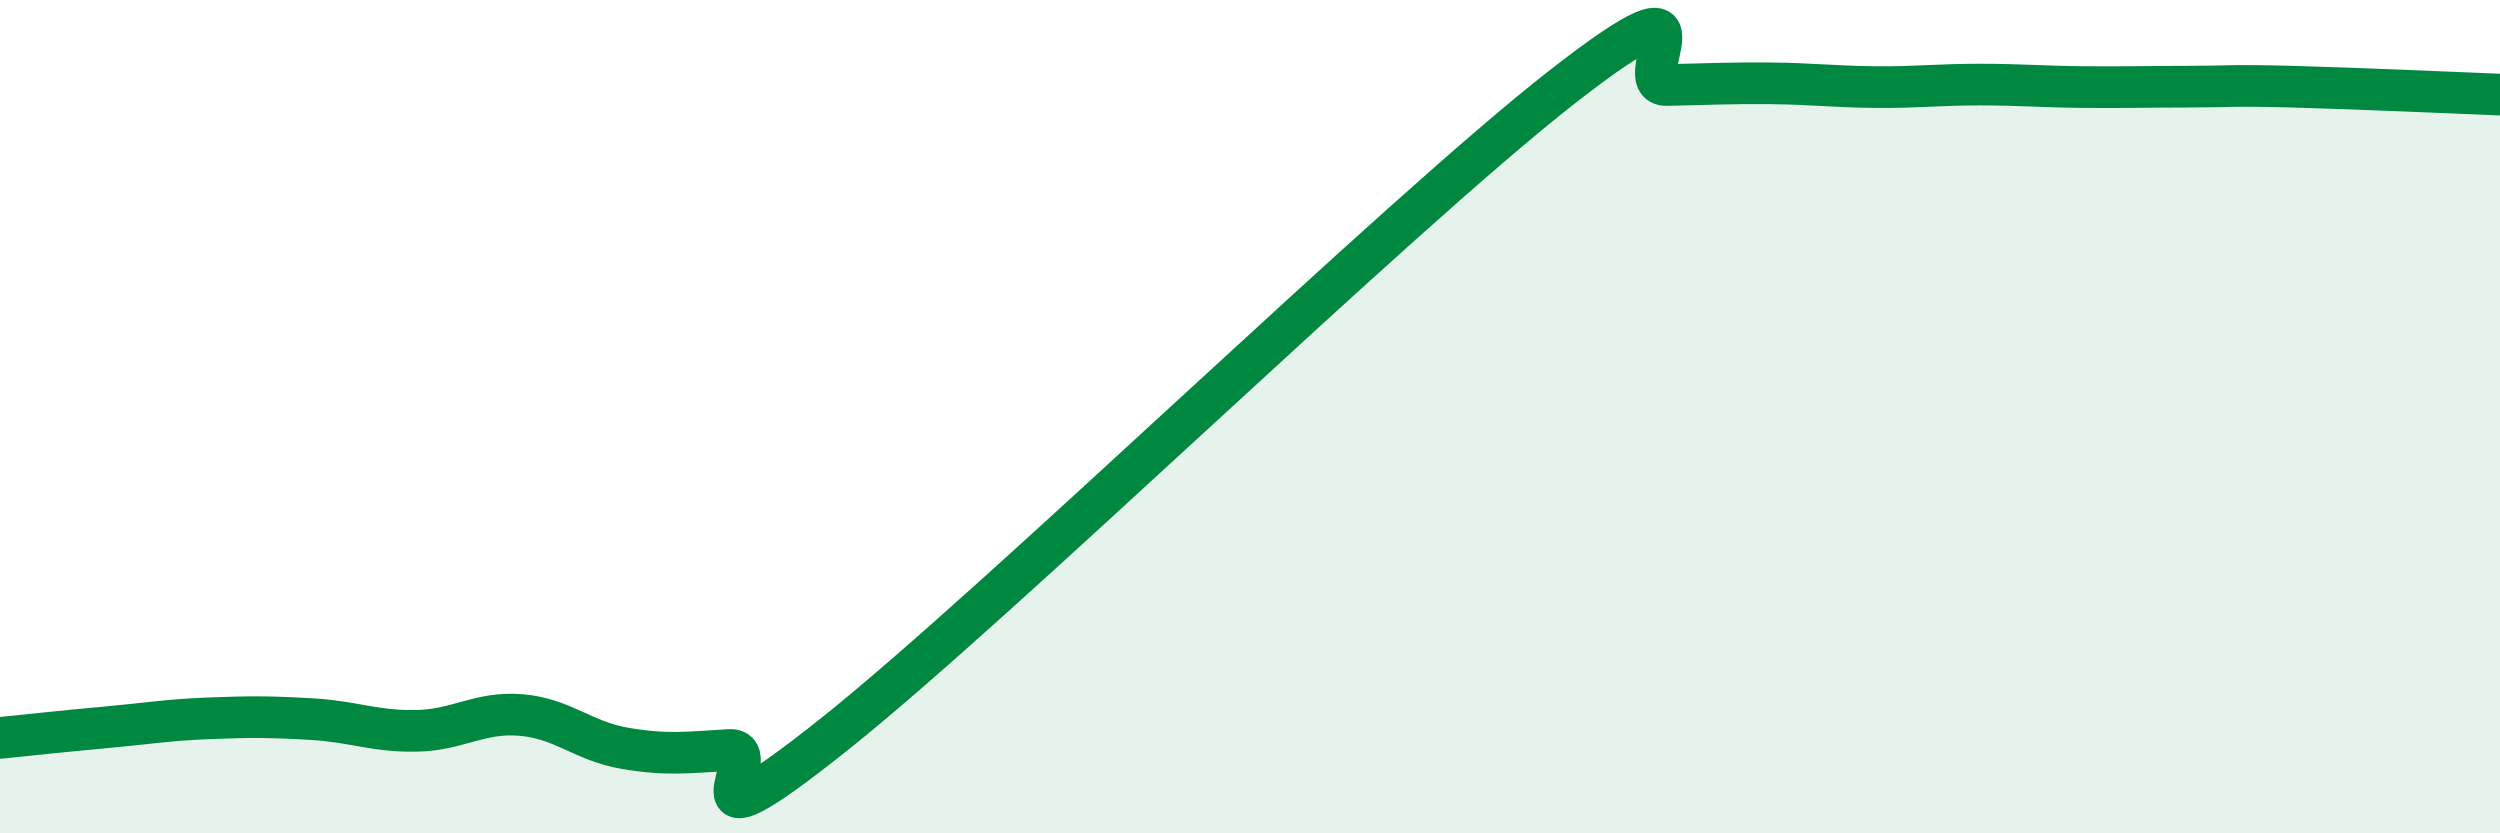
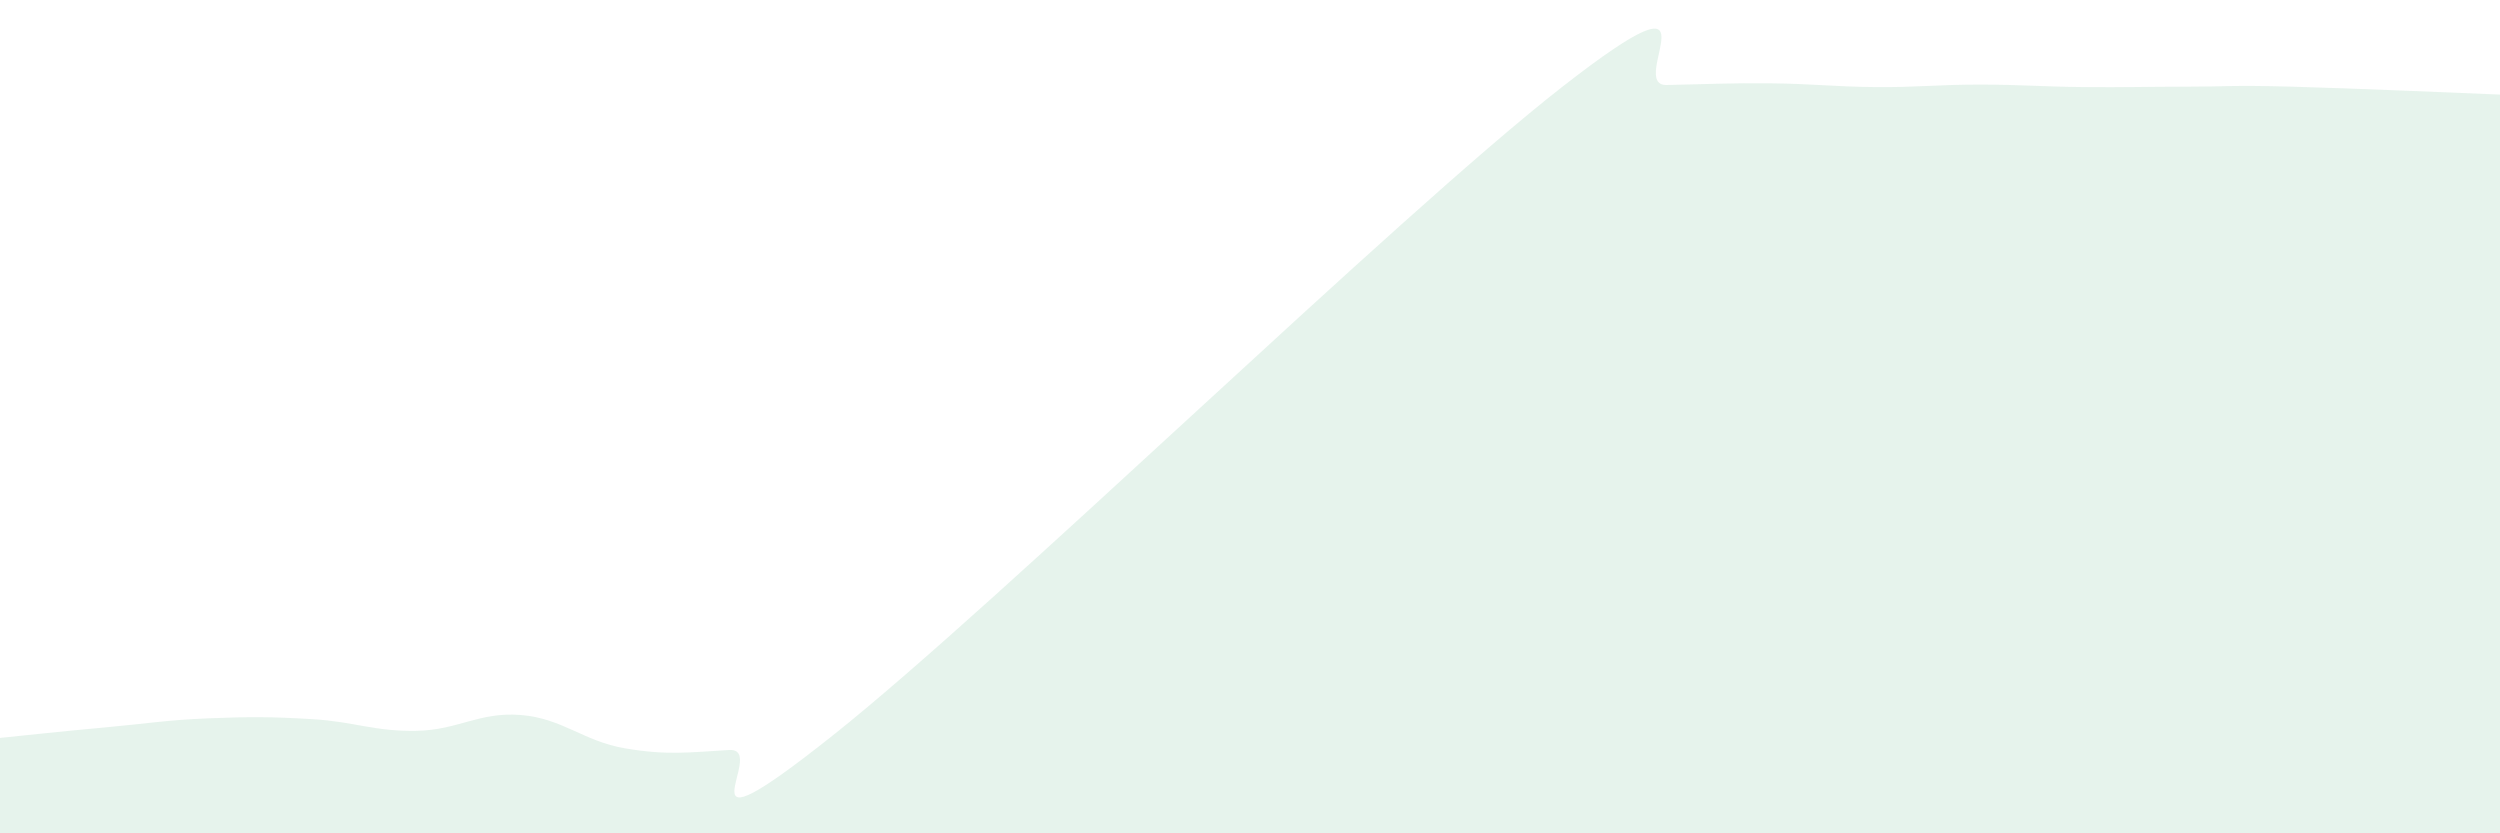
<svg xmlns="http://www.w3.org/2000/svg" width="60" height="20" viewBox="0 0 60 20">
  <path d="M 0,17.71 C 0.5,17.66 1.5,17.55 2.5,17.46 C 3.5,17.37 4,17.28 5,17.24 C 6,17.2 6.5,17.2 7.5,17.26 C 8.5,17.32 9,17.56 10,17.54 C 11,17.52 11.5,17.08 12.5,17.16 C 13.5,17.24 14,17.79 15,17.96 C 16,18.13 16.5,18.06 17.5,18 C 18.5,17.94 16,20.82 20,17.64 C 24,14.46 33.5,5.2 37.5,2.08 C 41.5,-1.04 39,2.06 40,2.04 C 41,2.02 41.5,1.99 42.5,2 C 43.5,2.01 44,2.08 45,2.09 C 46,2.1 46.5,2.03 47.5,2.03 C 48.5,2.03 49,2.08 50,2.09 C 51,2.1 51.5,2.08 52.5,2.08 C 53.5,2.08 53.5,2.04 55,2.08 C 56.5,2.12 59,2.23 60,2.27L60 20L0 20Z" fill="#008740" opacity="0.1" stroke-linecap="round" stroke-linejoin="round" />
-   <path d="M 0,17.71 C 0.5,17.66 1.5,17.55 2.5,17.46 C 3.5,17.37 4,17.28 5,17.24 C 6,17.2 6.5,17.2 7.5,17.26 C 8.5,17.32 9,17.56 10,17.54 C 11,17.52 11.5,17.08 12.5,17.16 C 13.5,17.24 14,17.79 15,17.96 C 16,18.13 16.5,18.06 17.5,18 C 18.5,17.94 16,20.82 20,17.64 C 24,14.46 33.5,5.2 37.5,2.08 C 41.5,-1.04 39,2.06 40,2.04 C 41,2.02 41.5,1.99 42.5,2 C 43.5,2.01 44,2.08 45,2.09 C 46,2.1 46.5,2.03 47.5,2.03 C 48.5,2.03 49,2.08 50,2.09 C 51,2.1 51.5,2.08 52.5,2.08 C 53.5,2.08 53.5,2.04 55,2.08 C 56.5,2.12 59,2.23 60,2.27" stroke="#008740" stroke-width="1" fill="none" stroke-linecap="round" stroke-linejoin="round" />
</svg>